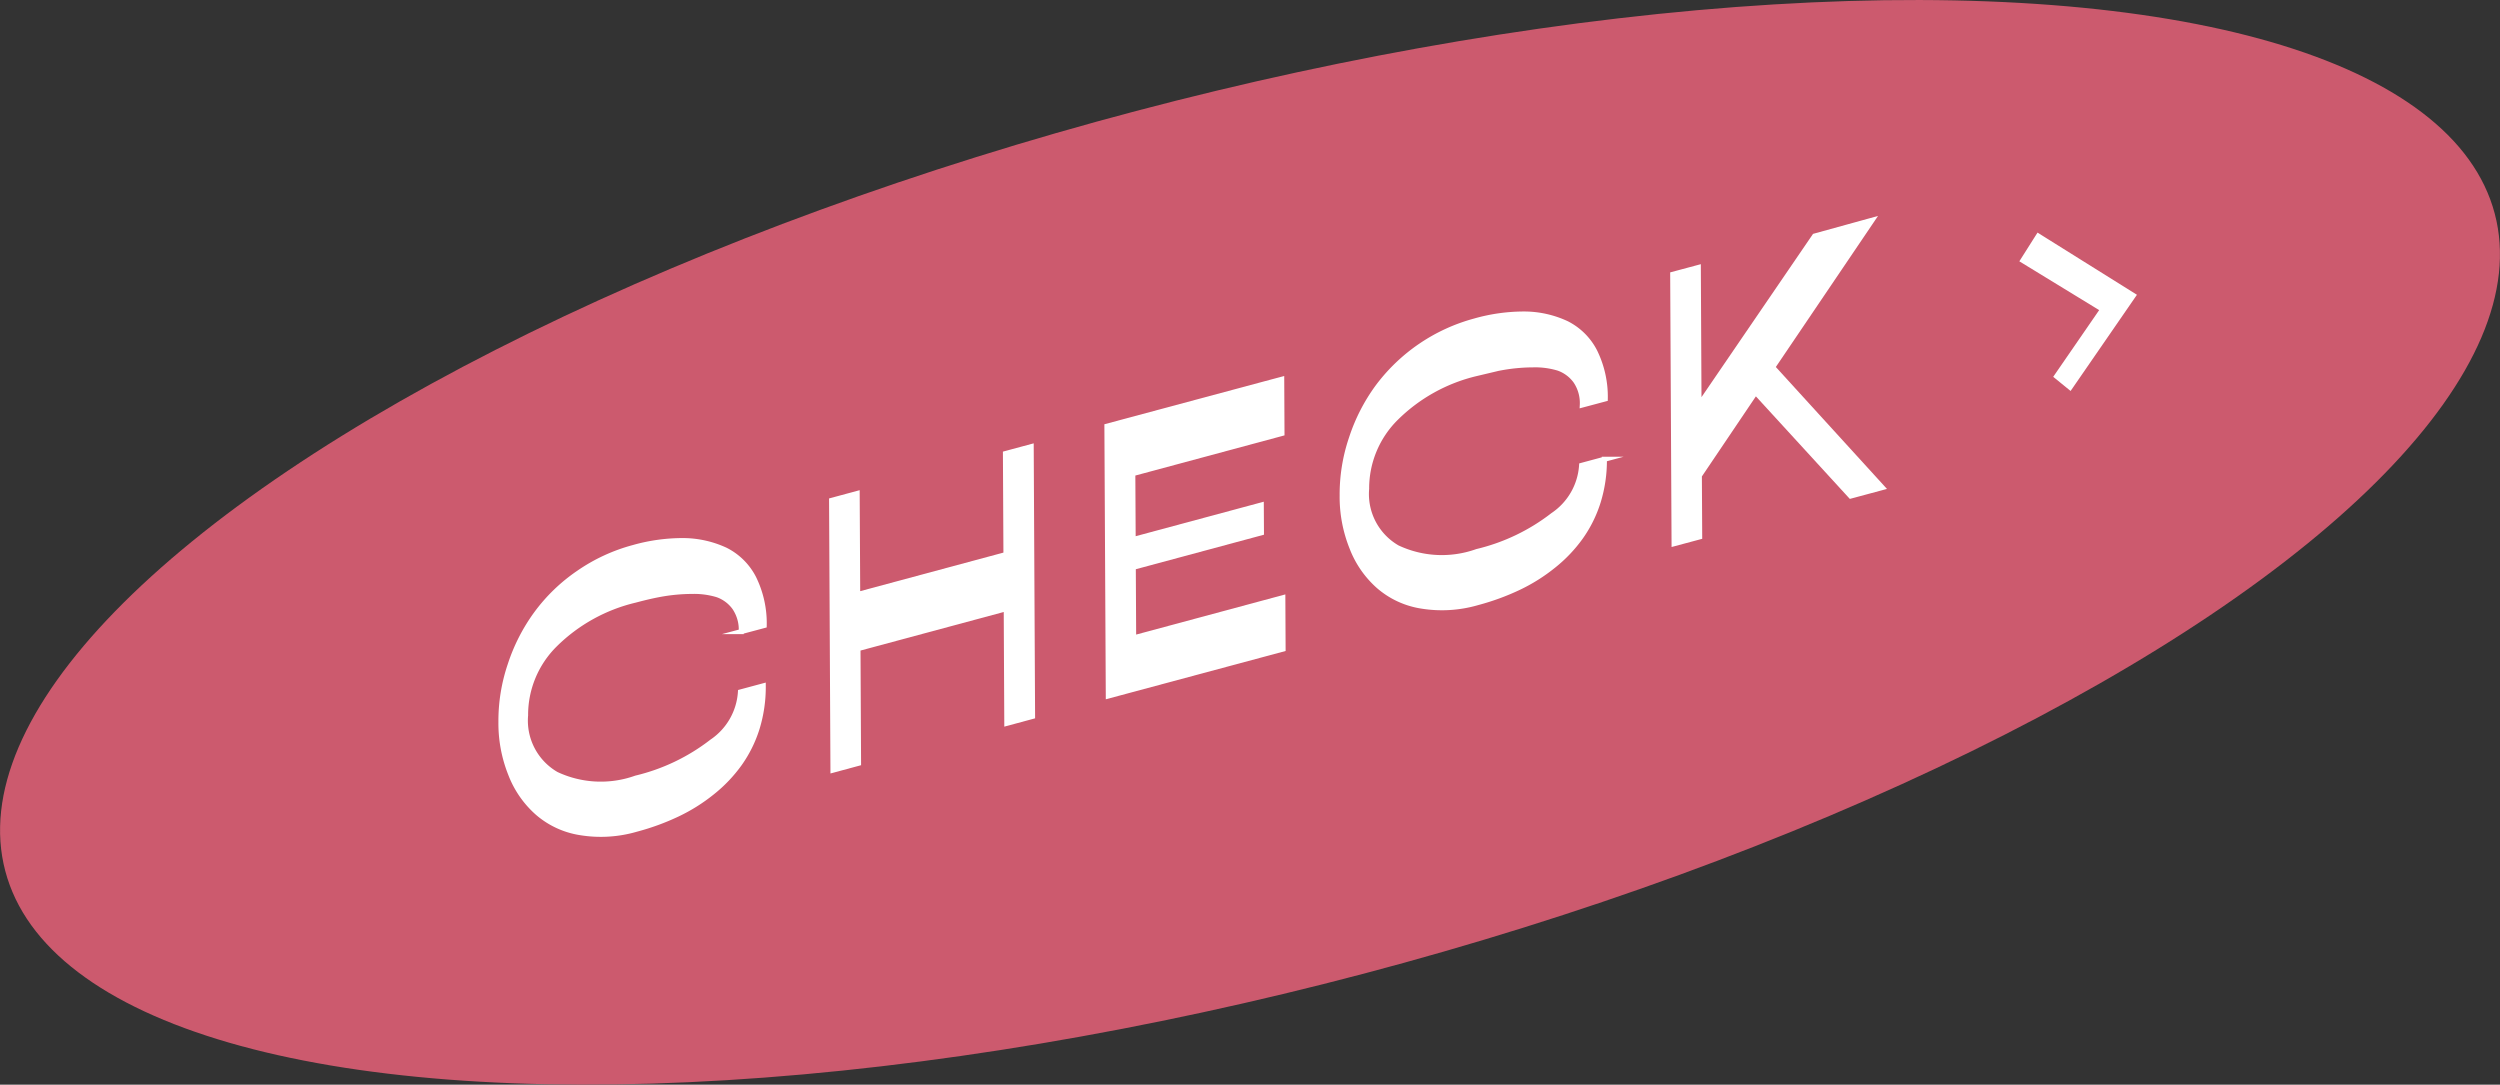
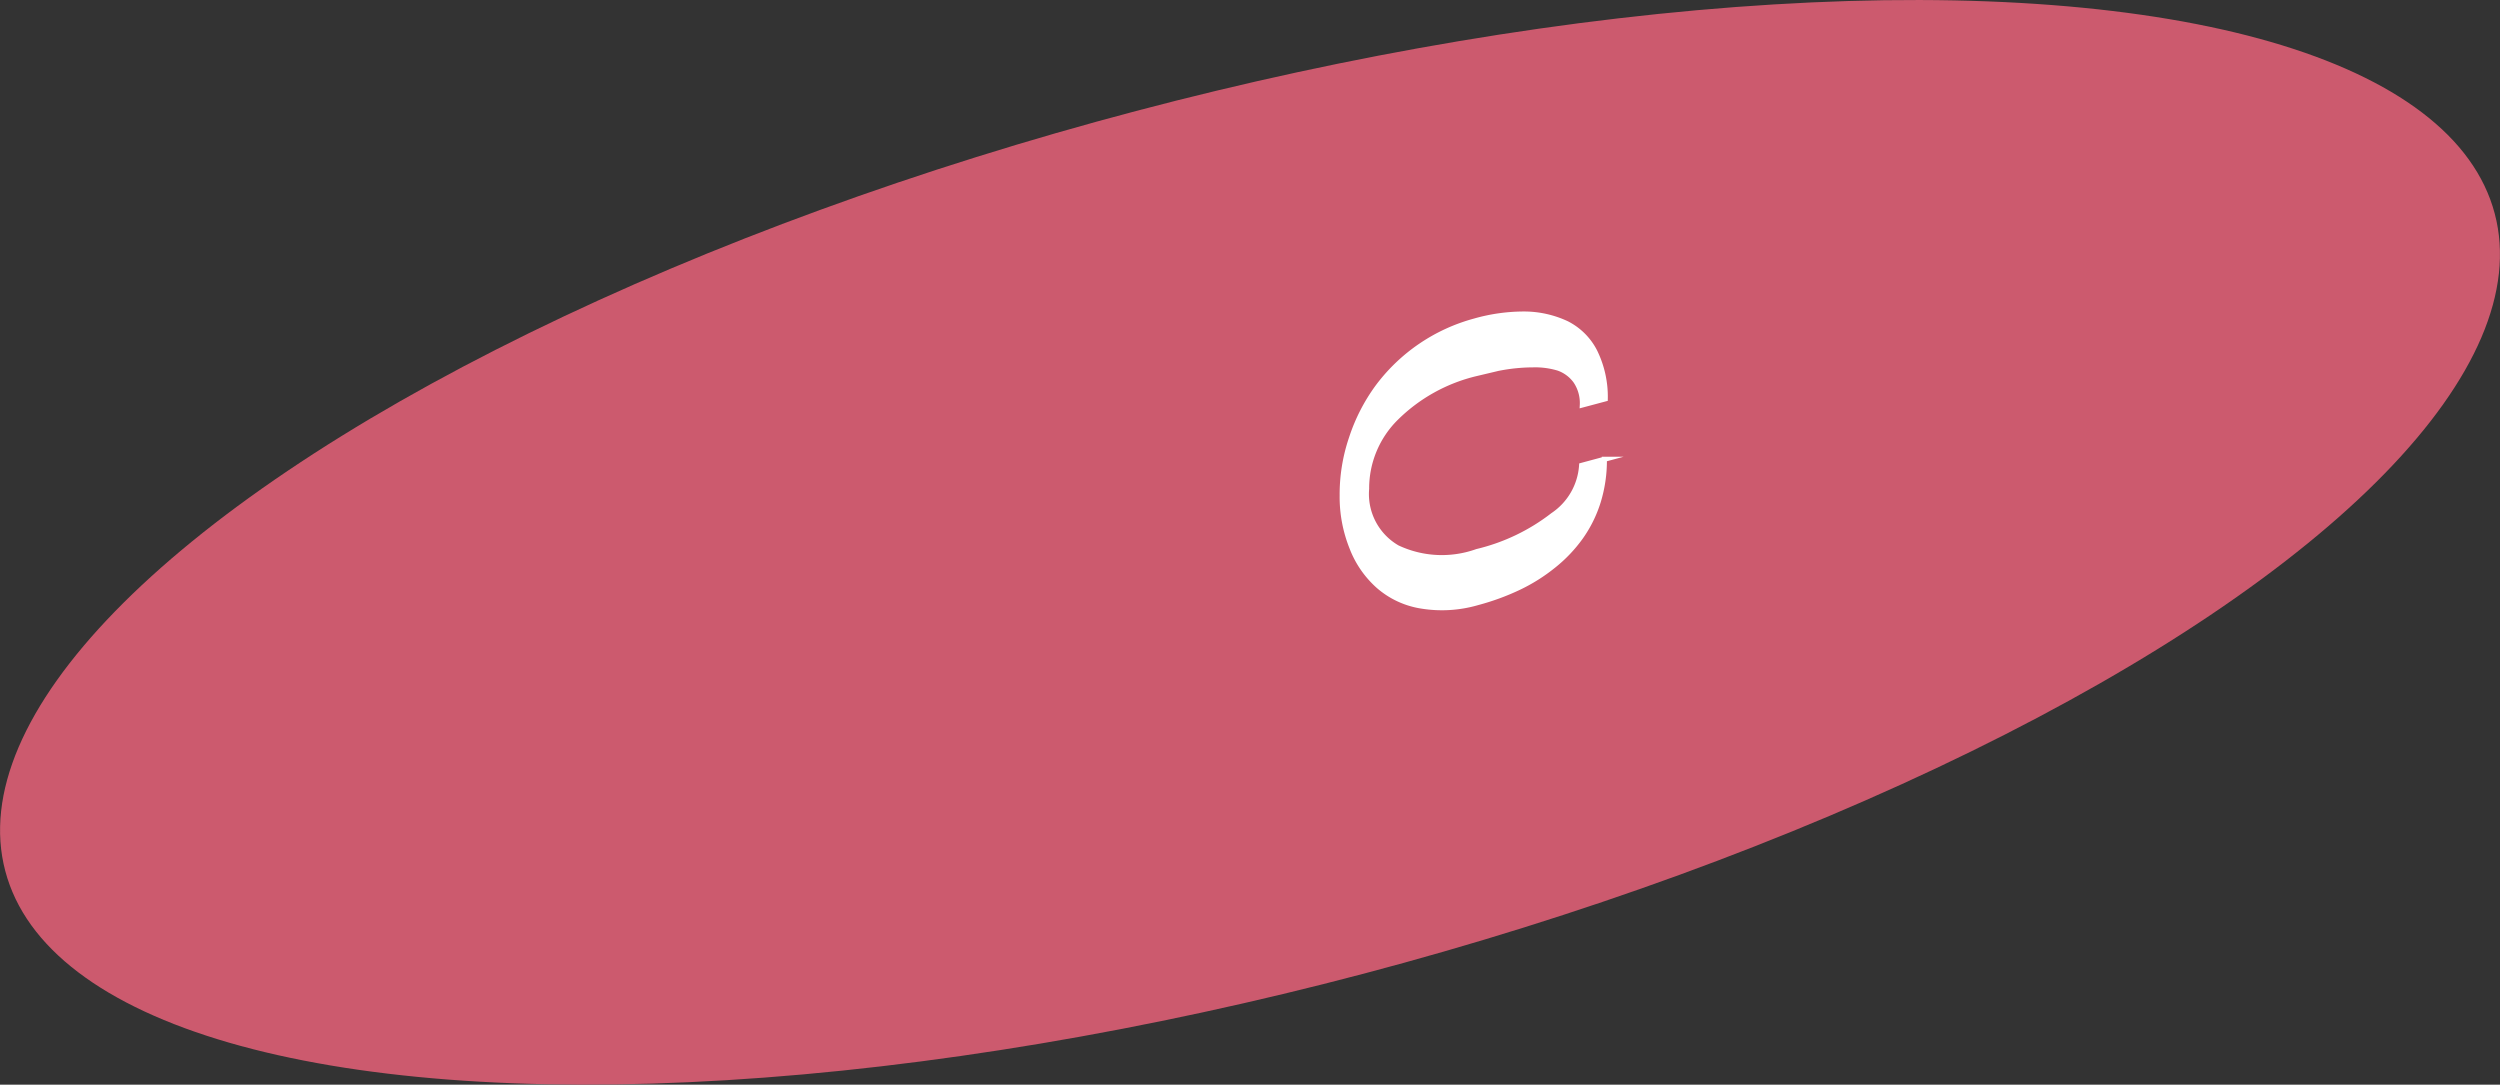
<svg xmlns="http://www.w3.org/2000/svg" viewBox="0 0 122.594 53.188">
  <rect x="0" y="0" width="122.594" height="53.188" fill="#333333" stroke="none" />
  <defs>
    <style>.a{fill:#cc5a6e;}.b{fill:#fff;stroke:#fff;stroke-miterlimit:10;stroke-width:0.25px;}</style>
  </defs>
  <title>アセット 174</title>
  <ellipse class="a" cx="61.297" cy="26.594" rx="63.131" ry="21.876" transform="translate(-4.758 16.532) rotate(-14.793)" />
-   <path class="b" d="M33.556,26.511a4.989,4.989,0,0,1,2.016.46,3.138,3.138,0,0,1,1.388,1.374,5.031,5.031,0,0,1,.514,2.327l-1.124.3a1.916,1.916,0,0,0-.33-1.182,1.765,1.765,0,0,0-.847-.627A3.974,3.974,0,0,0,33.935,29a8.889,8.889,0,0,0-1.389.116c-.433.071-.9.18-1.405.315a8.316,8.316,0,0,0-3.928,2.179,4.852,4.852,0,0,0-1.441,3.47,3.035,3.035,0,0,0,1.507,2.888,5.126,5.126,0,0,0,3.906.188,9.77,9.77,0,0,0,3.726-1.784,3.188,3.188,0,0,0,1.4-2.438l1.116-.3a6.9,6.9,0,0,1-.3,2.076,6.188,6.188,0,0,1-.86,1.74,7.064,7.064,0,0,1-1.333,1.4,8.581,8.581,0,0,1-1.716,1.078,11.658,11.658,0,0,1-2.01.734,6.2,6.2,0,0,1-2.745.169,4.184,4.184,0,0,1-2.1-.97,4.841,4.841,0,0,1-1.315-1.89,6.7,6.7,0,0,1-.482-2.566,8.552,8.552,0,0,1,.455-2.807,8.942,8.942,0,0,1,1.283-2.508,8.54,8.54,0,0,1,2.062-1.99,8.671,8.671,0,0,1,2.705-1.253A8.851,8.851,0,0,1,33.556,26.511Z" />
-   <path class="b" d="M42.072,31.806l.028,5.622-1.252.338-.067-13.228,1.251-.338.026,4.952,7.273-1.958-.025-4.952,1.26-.339.067,13.227-1.26.34-.028-5.622Z" />
-   <path class="b" d="M62.851,18.6l.013,2.654-7.315,1.97.017,3.233,6.283-1.692.008,1.36-6.285,1.693.018,3.463,7.316-1.97.012,2.516L54.35,34.129,54.282,20.9Z" />
  <path class="b" d="M74.8,15.4a4.946,4.946,0,0,1,2.014.459,3.132,3.132,0,0,1,1.389,1.375,5.036,5.036,0,0,1,.515,2.326l-1.124.3a1.921,1.921,0,0,0-.33-1.181,1.771,1.771,0,0,0-.848-.626,3.936,3.936,0,0,0-1.238-.163,8.9,8.9,0,0,0-1.389.115c-.433.071-.9.18-1.405.315a8.306,8.306,0,0,0-3.928,2.18,4.852,4.852,0,0,0-1.441,3.47,3.032,3.032,0,0,0,1.508,2.887,5.119,5.119,0,0,0,3.905.189,9.763,9.763,0,0,0,3.726-1.785,3.186,3.186,0,0,0,1.405-2.439l1.115-.3a6.864,6.864,0,0,1-.3,2.075,6.18,6.18,0,0,1-.86,1.741,7.021,7.021,0,0,1-1.332,1.4,8.548,8.548,0,0,1-1.717,1.079,11.761,11.761,0,0,1-2.009.734,6.22,6.22,0,0,1-2.745.169,4.192,4.192,0,0,1-2.1-.97A4.828,4.828,0,0,1,66.3,26.863a6.667,6.667,0,0,1-.482-2.564,8.538,8.538,0,0,1,.455-2.809,8.938,8.938,0,0,1,1.281-2.506,8.8,8.8,0,0,1,4.768-3.244A8.818,8.818,0,0,1,74.8,15.4Z" />
-   <path class="b" d="M86.09,19.235l-2.759,4.091.016,3-1.253.336-.067-13.209,1.253-.336.034,6.76,5.671-8.3L91.8,10.8l-4.876,7.208,5.378,5.9-1.55.417Z" />
-   <polygon class="b" points="101.511 18.99 100.853 18.454 103.116 15.169 99.197 12.774 99.954 11.578 104.613 14.492 101.511 18.99" />
</svg>